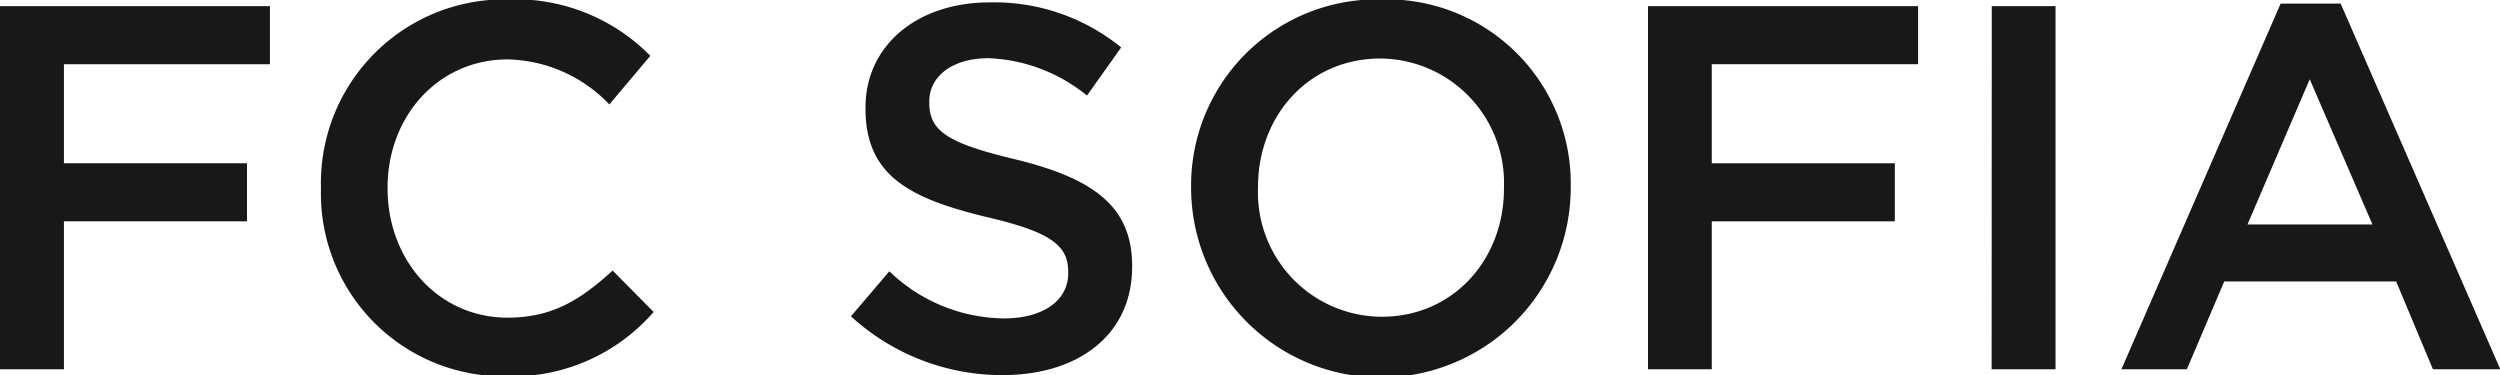
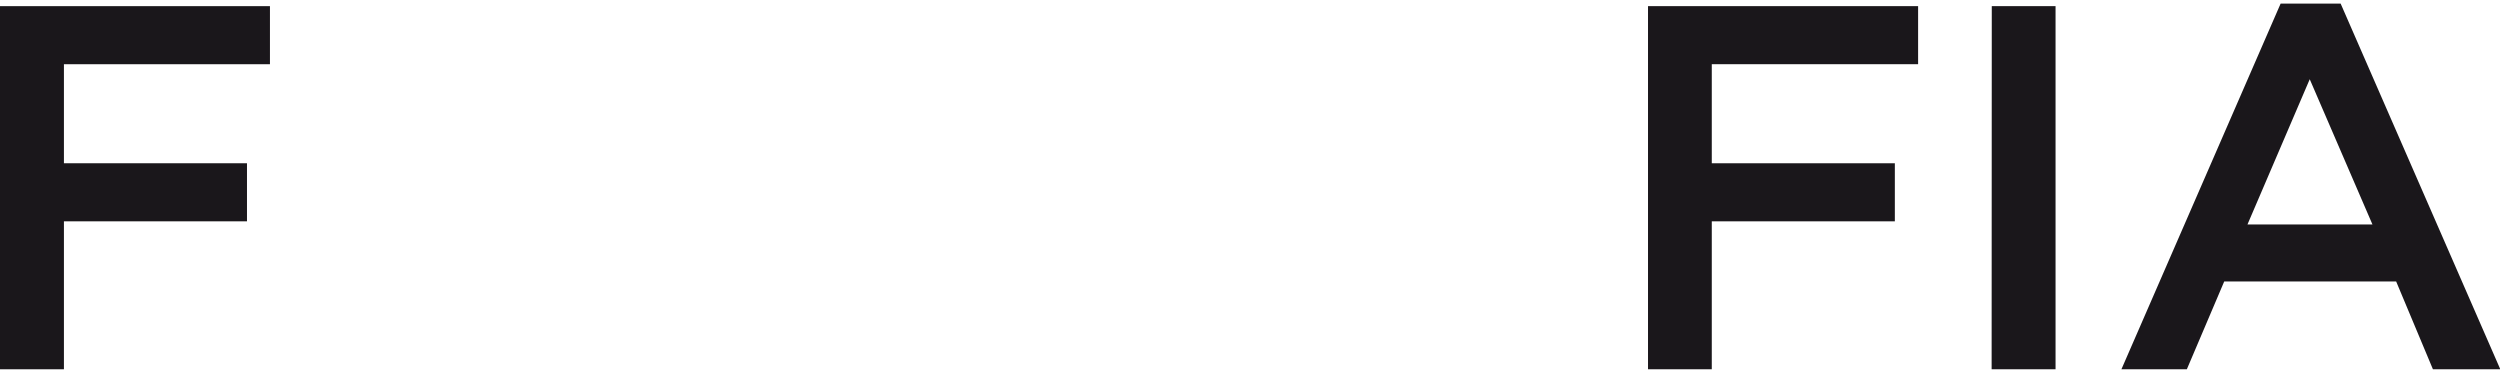
<svg xmlns="http://www.w3.org/2000/svg" id="Calque_1" data-name="Calque 1" viewBox="0 0 166.61 25.02">
  <defs>
    <style>.cls-1{fill:#1a171b;}</style>
  </defs>
  <title>fc sofia</title>
  <path class="cls-1" d="M329,258.45h18v3.87H333.27v6.6h12.2v3.87h-12.2v9.86H329Z" transform="translate(-329.01 -258.04)" />
-   <path class="cls-1" d="M350.4,270.62v-.07A12.24,12.24,0,0,1,362.88,258a12.62,12.62,0,0,1,9.47,3.76L369.62,265a9.63,9.63,0,0,0-6.78-3c-4.63,0-8,3.8-8,8.54v.07c0,4.73,3.35,8.6,8,8.6,3,0,4.88-1.21,7-3.14l2.73,2.76a12.47,12.47,0,0,1-9.81,4.29A12.18,12.18,0,0,1,350.4,270.62Z" transform="translate(-329.01 -258.04)" />
-   <path class="cls-1" d="M385.72,279.12l2.56-3a11.16,11.16,0,0,0,7.64,3.14c2.63,0,4.28-1.21,4.28-3v-.07c0-1.73-1-2.66-5.46-3.69-5.15-1.25-8.05-2.77-8.05-7.23v-.07c0-4.14,3.46-7,8.26-7a13.4,13.4,0,0,1,8.78,3l-2.28,3.21a11,11,0,0,0-6.57-2.49c-2.49,0-3.94,1.28-3.94,2.87v.07c0,1.87,1.11,2.7,5.74,3.8,5.11,1.25,7.78,3.08,7.78,7.09v.07c0,4.52-3.56,7.22-8.65,7.22A14.93,14.93,0,0,1,385.72,279.12Z" transform="translate(-329.01 -258.04)" />
-   <path class="cls-1" d="M408.39,270.62v-.07A12.4,12.4,0,0,1,421.08,258a12.27,12.27,0,0,1,12.61,12.44v.07a12.65,12.65,0,0,1-25.3.07Zm20.85,0v-.07a8.3,8.3,0,0,0-8.23-8.61c-4.81,0-8.16,3.84-8.16,8.54v.07a8.28,8.28,0,0,0,8.23,8.6C425.88,279.15,429.24,275.32,429.24,270.62Z" transform="translate(-329.01 -258.04)" />
  <path class="cls-1" d="M438.84,258.45h18v3.87H443.09v6.6h12.2v3.87h-12.2v9.86h-4.25Z" transform="translate(-329.01 -258.04)" />
  <path class="cls-1" d="M461.75,258.45H466v24.2h-4.26Z" transform="translate(-329.01 -258.04)" />
  <path class="cls-1" d="M481,258.28H485l10.64,24.37h-4.49l-2.45-5.85H477.24l-2.49,5.85h-4.36ZM487.12,273l-4.18-9.68L478.79,273Z" transform="translate(-329.01 -258.04)" />
</svg>